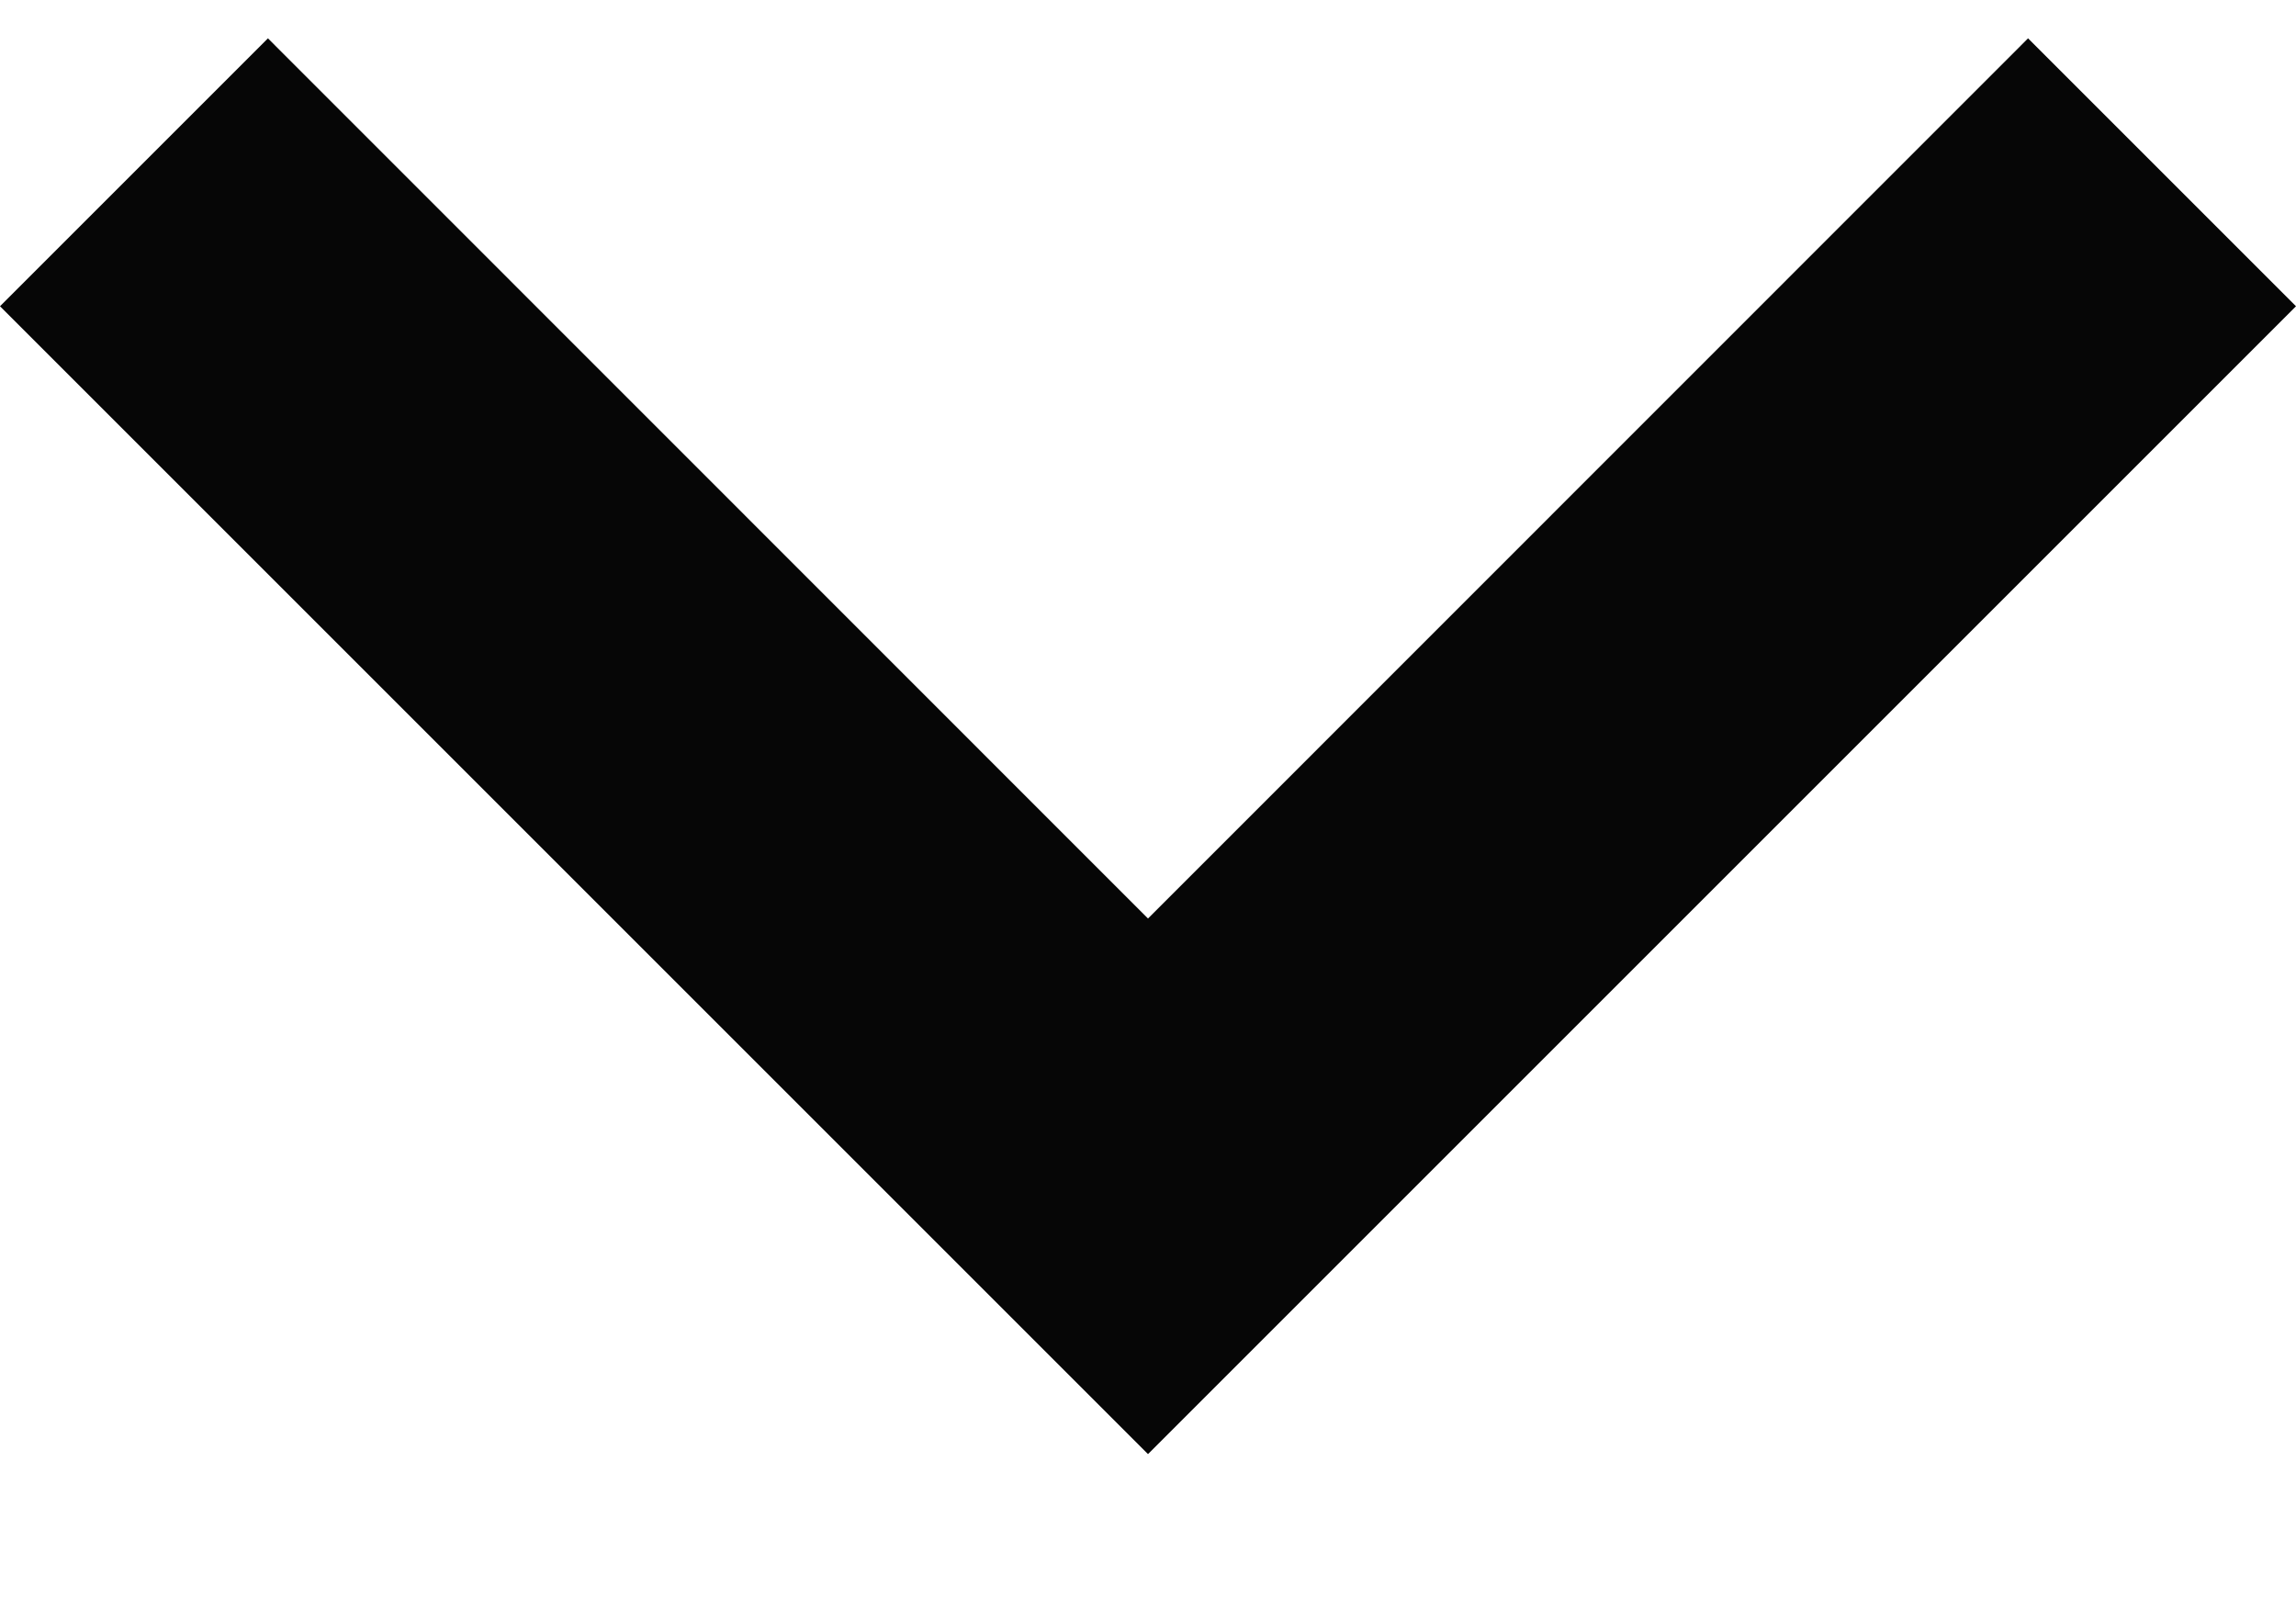
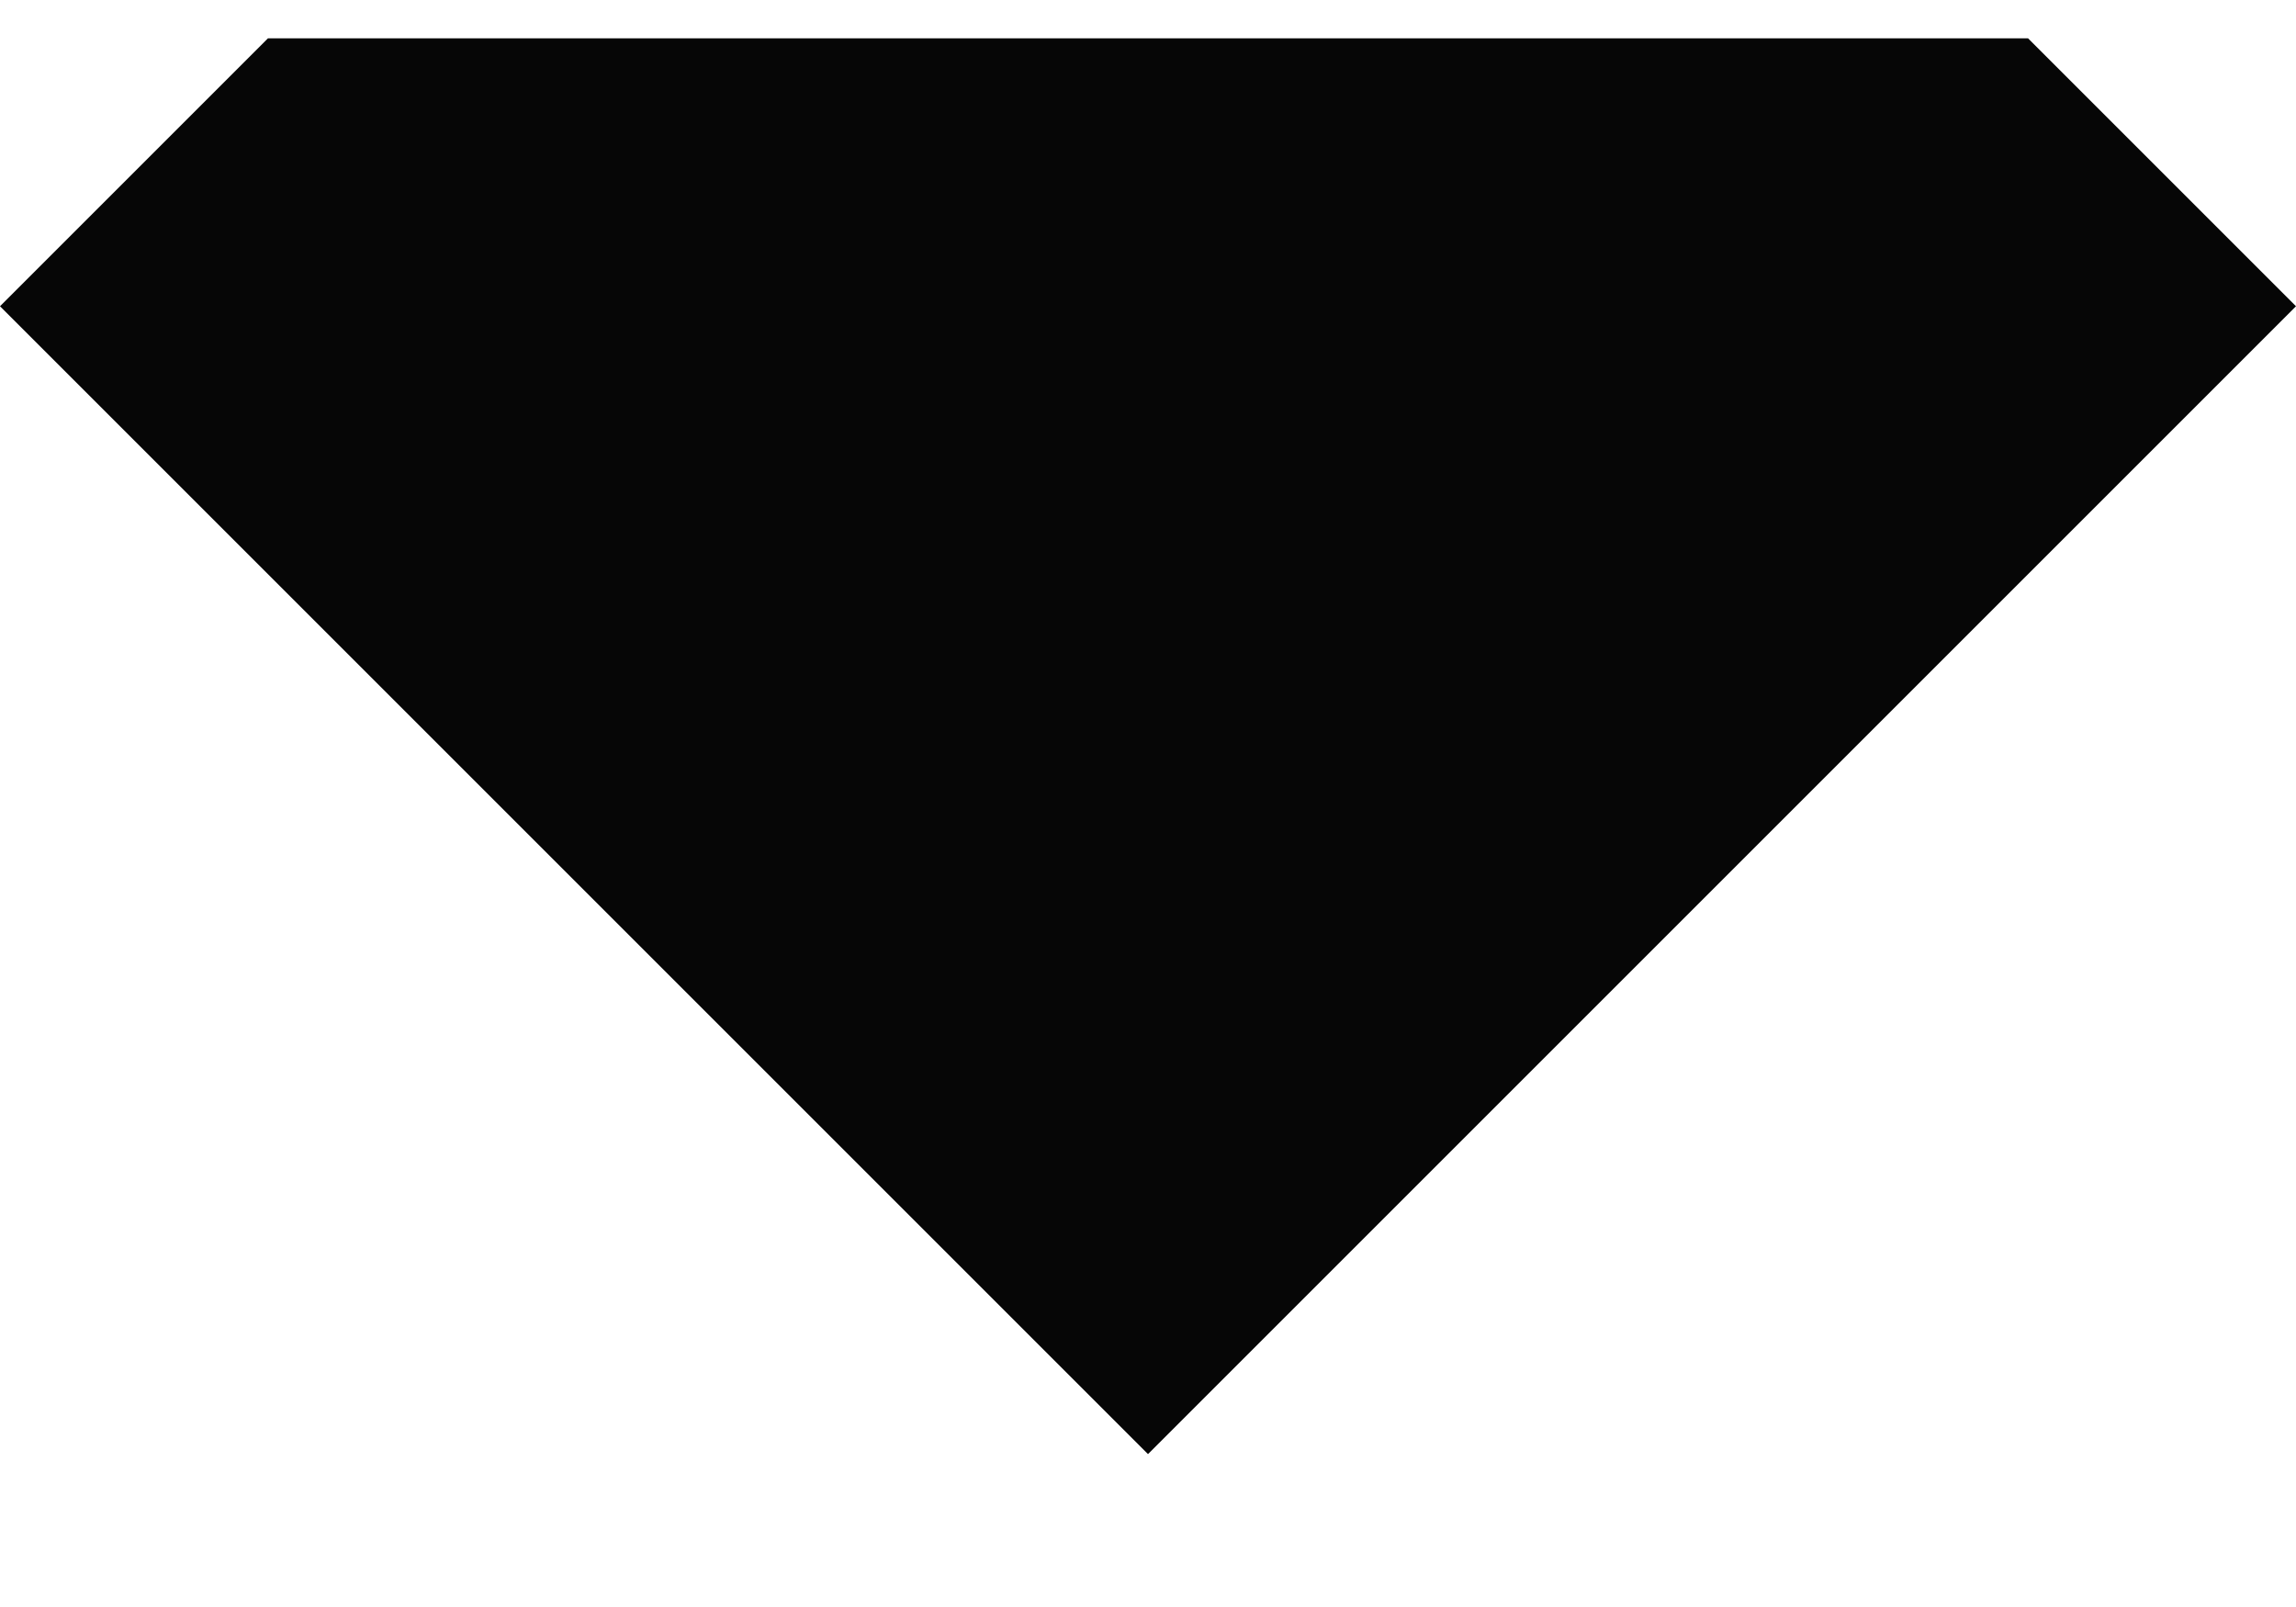
<svg xmlns="http://www.w3.org/2000/svg" width="10" height="7" viewBox="0 0 10 7" fill="none">
-   <path d="M10 1.334L5 6.334L-2.18557e-07 1.334L1.167 0.167L5 4.001L8.833 0.167L10 1.334Z" fill="#060606" />
+   <path d="M10 1.334L5 6.334L-2.18557e-07 1.334L1.167 0.167L8.833 0.167L10 1.334Z" fill="#060606" />
</svg>